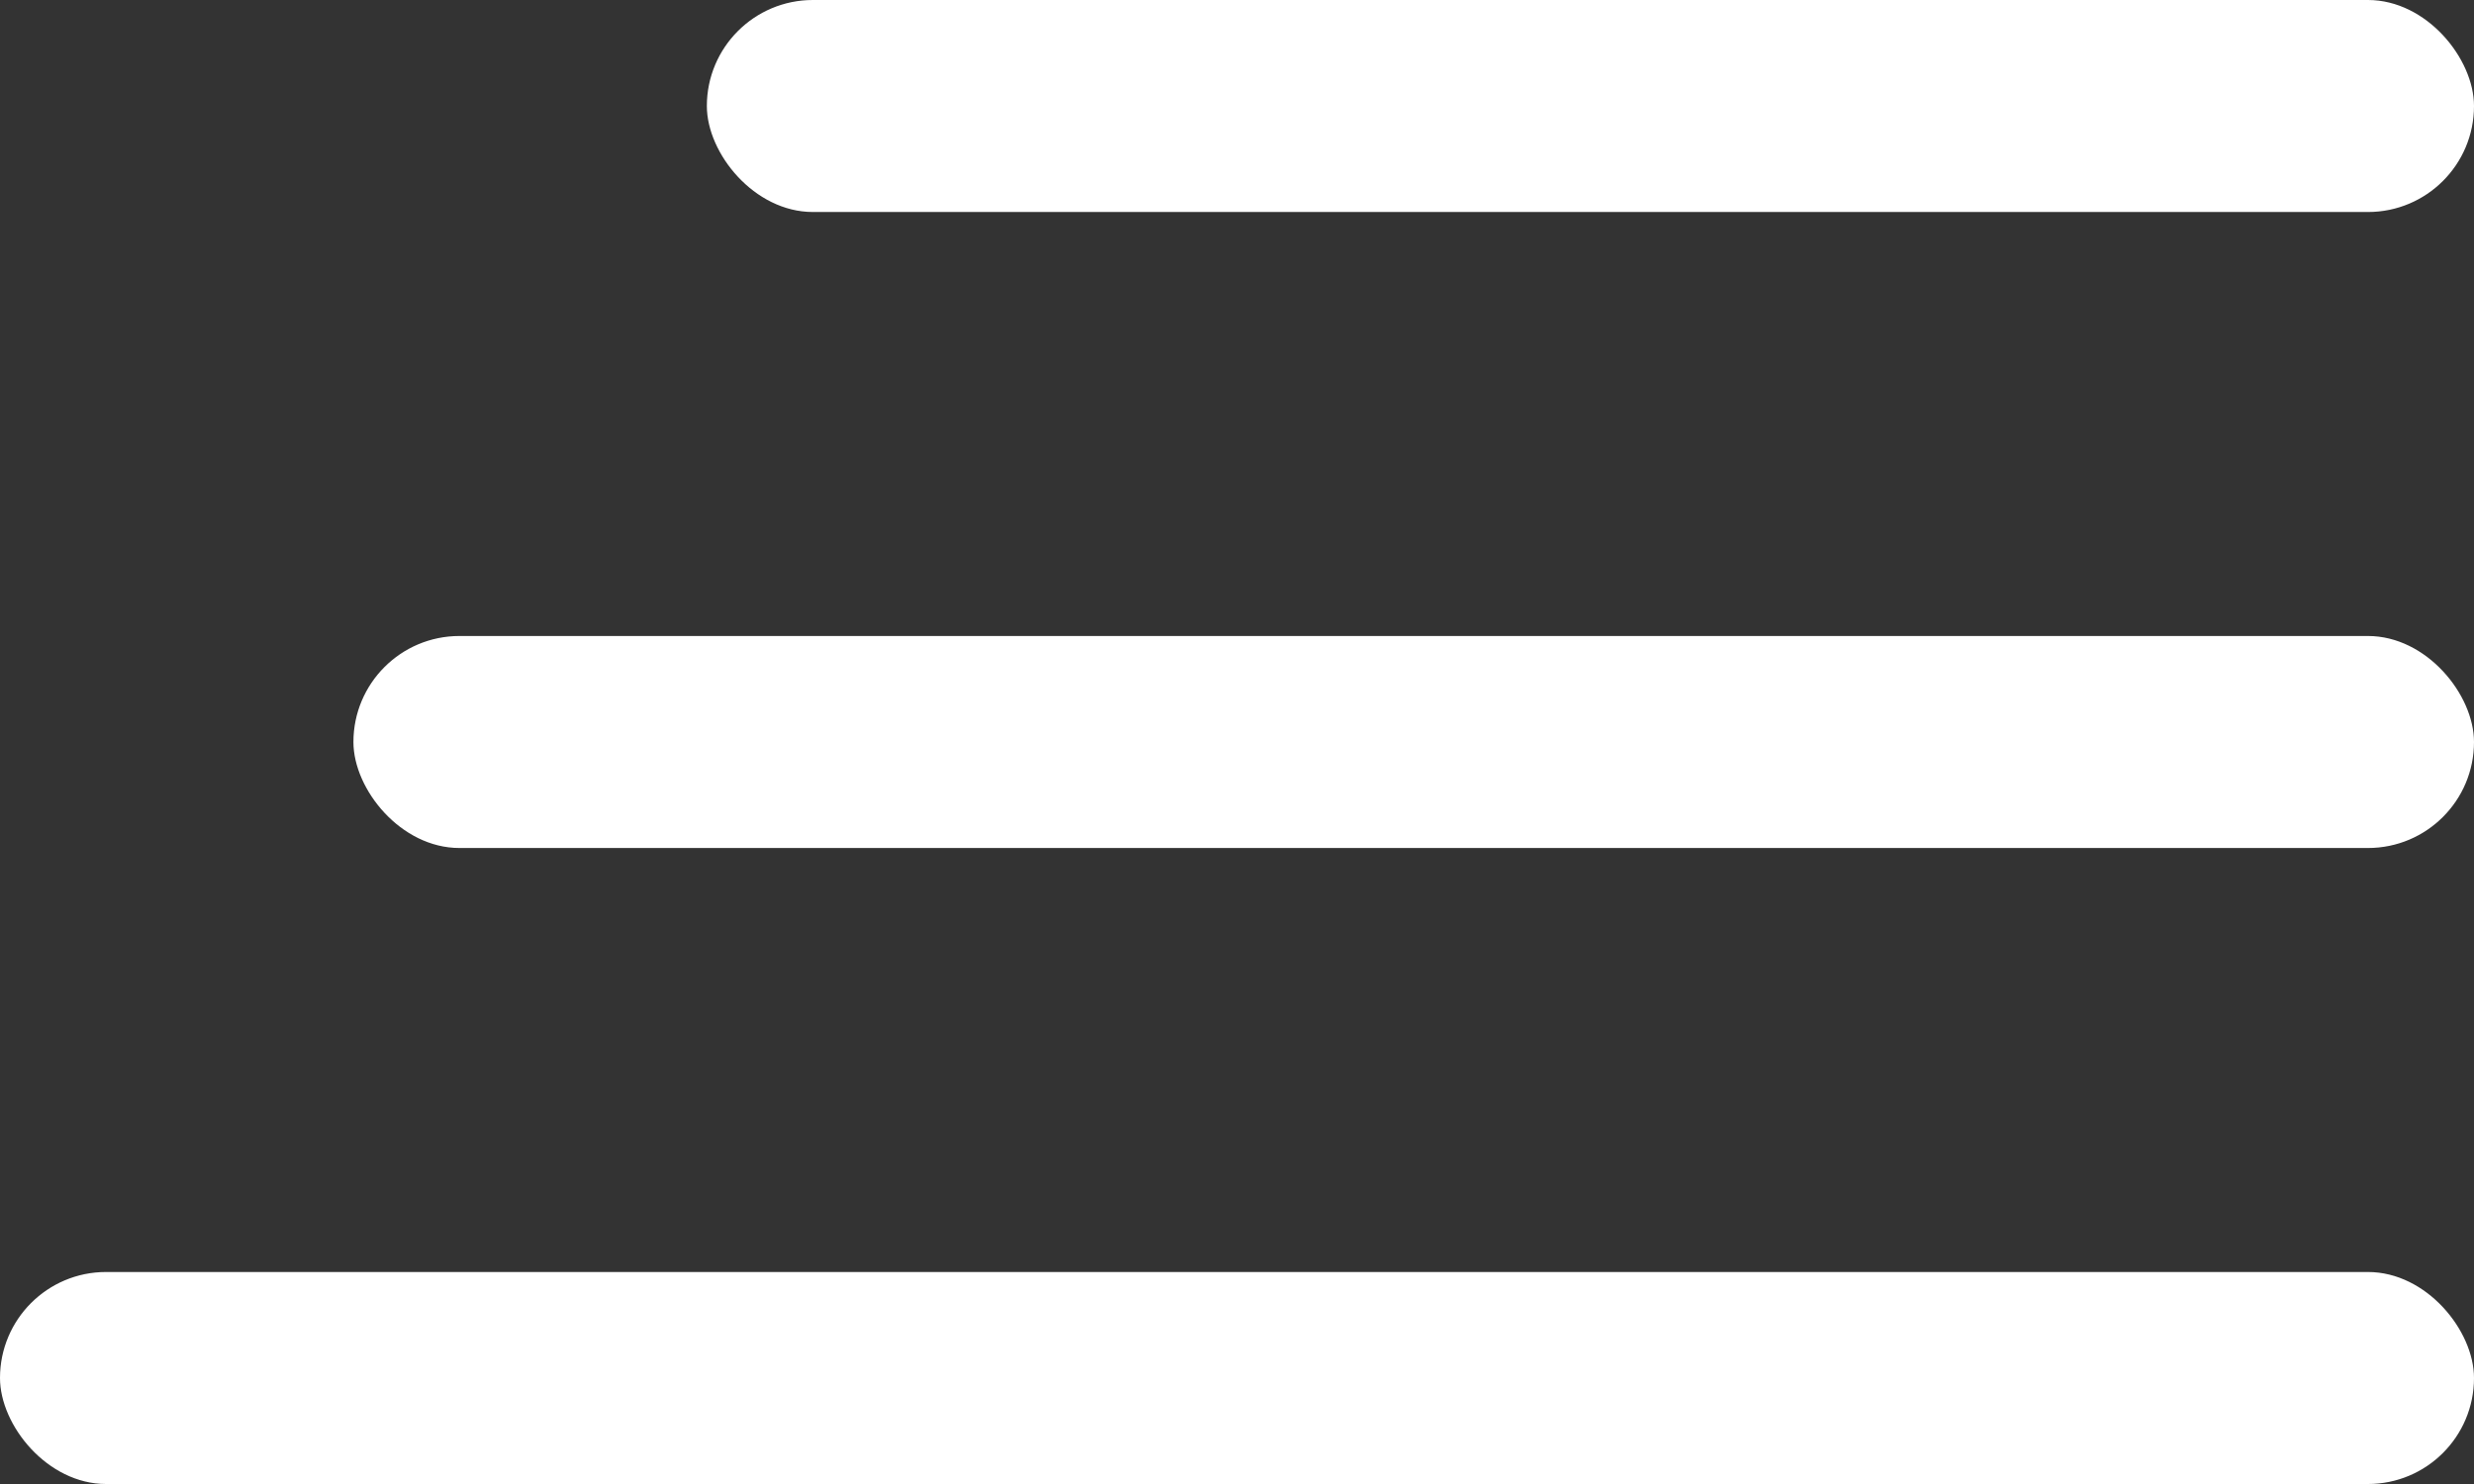
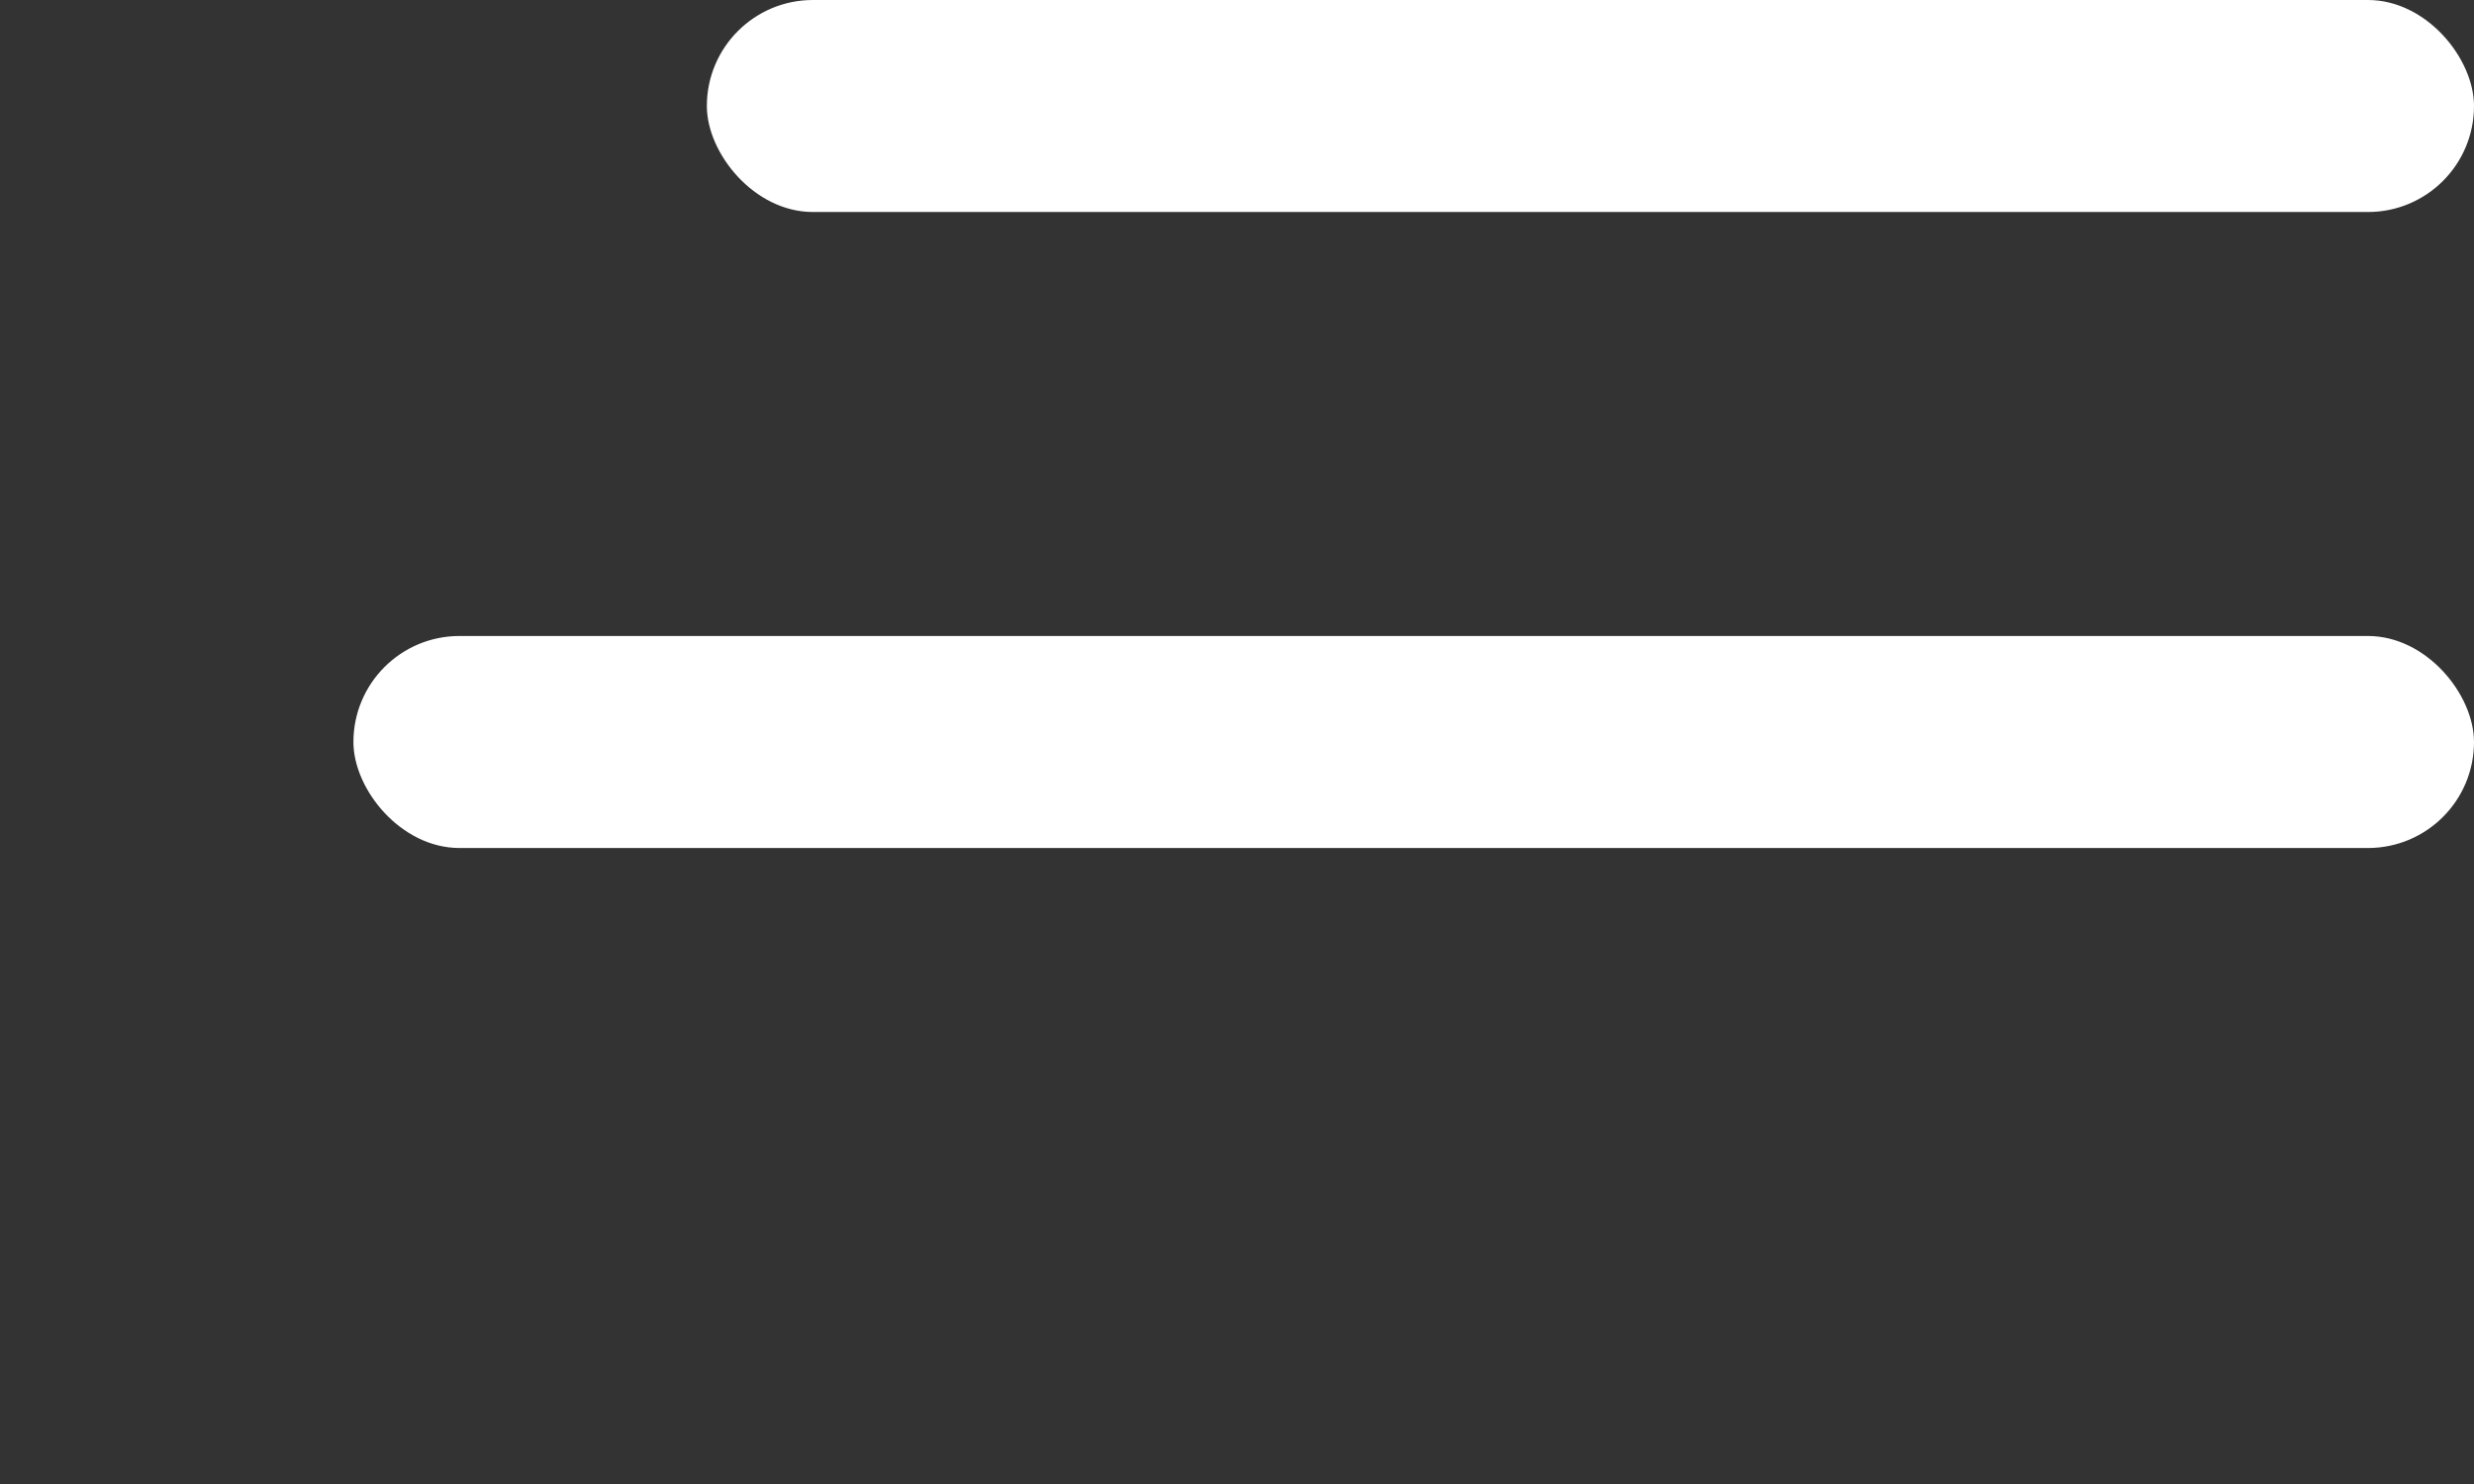
<svg xmlns="http://www.w3.org/2000/svg" width="35" height="21" viewBox="0 0 35 21" fill="none">
  <rect x="0" y="0" width="35" height="21" fill="#333333" stroke="none" />
  <rect x="10" width="25" height="3" rx="1.5" fill="white" />
  <rect x="5" y="9" width="30" height="3" rx="1.5" fill="white" />
-   <rect y="18" width="35" height="3" rx="1.5" fill="white" />
</svg>